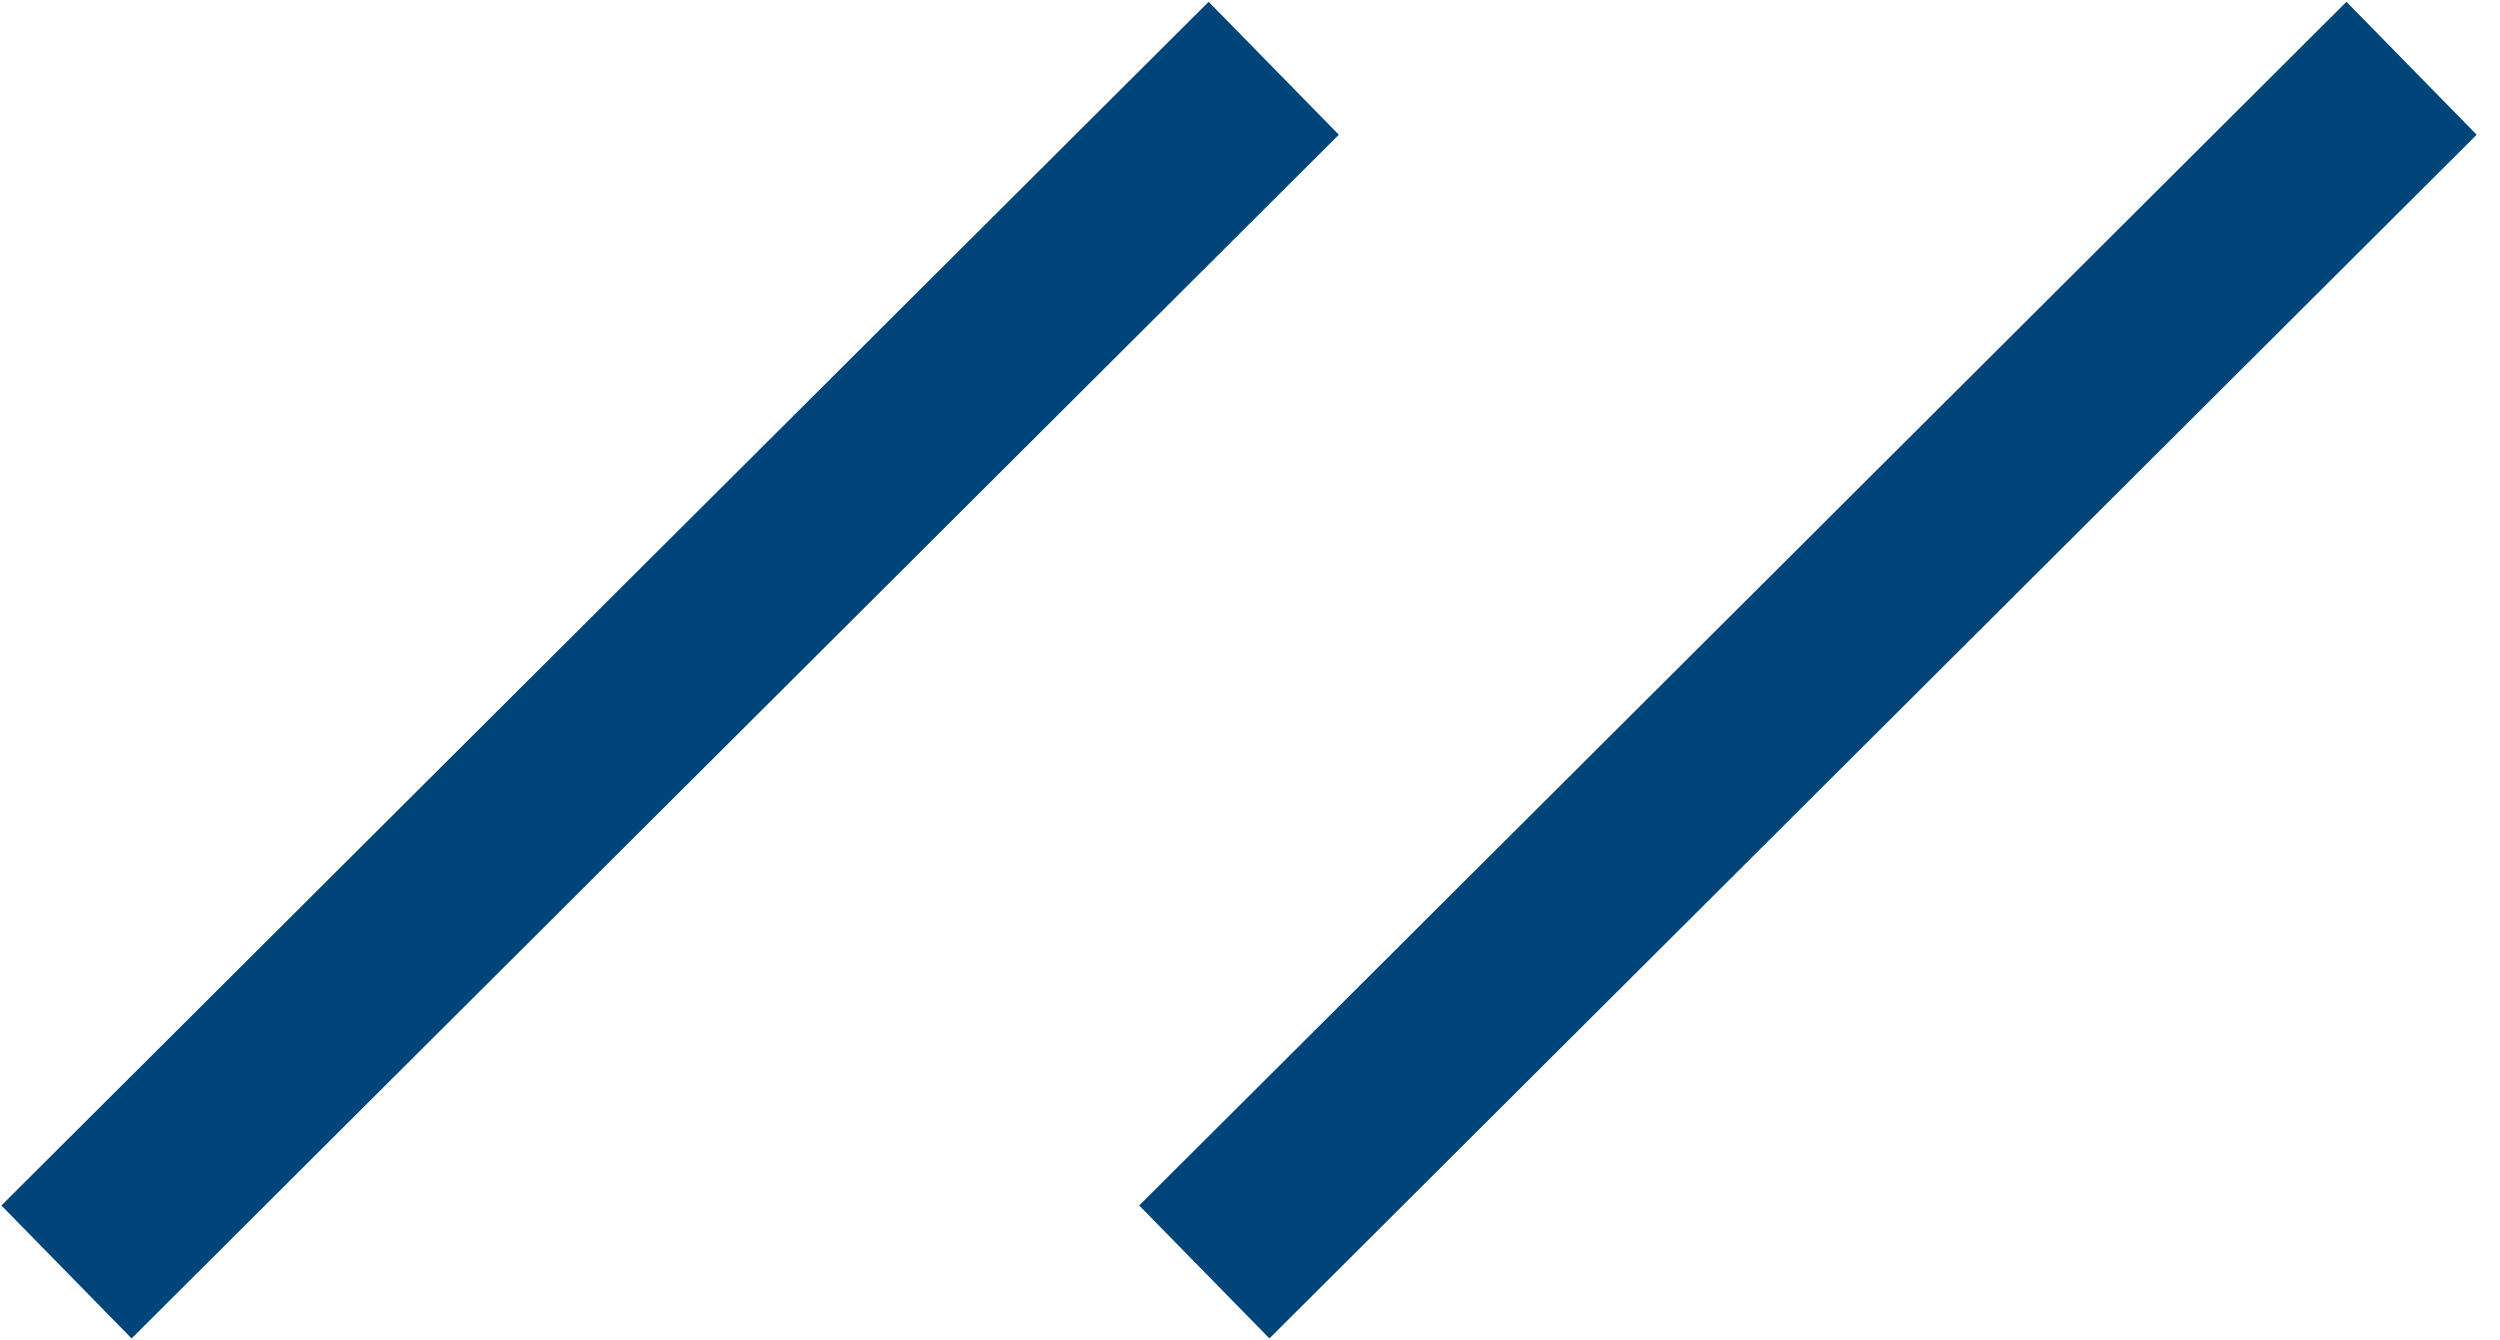
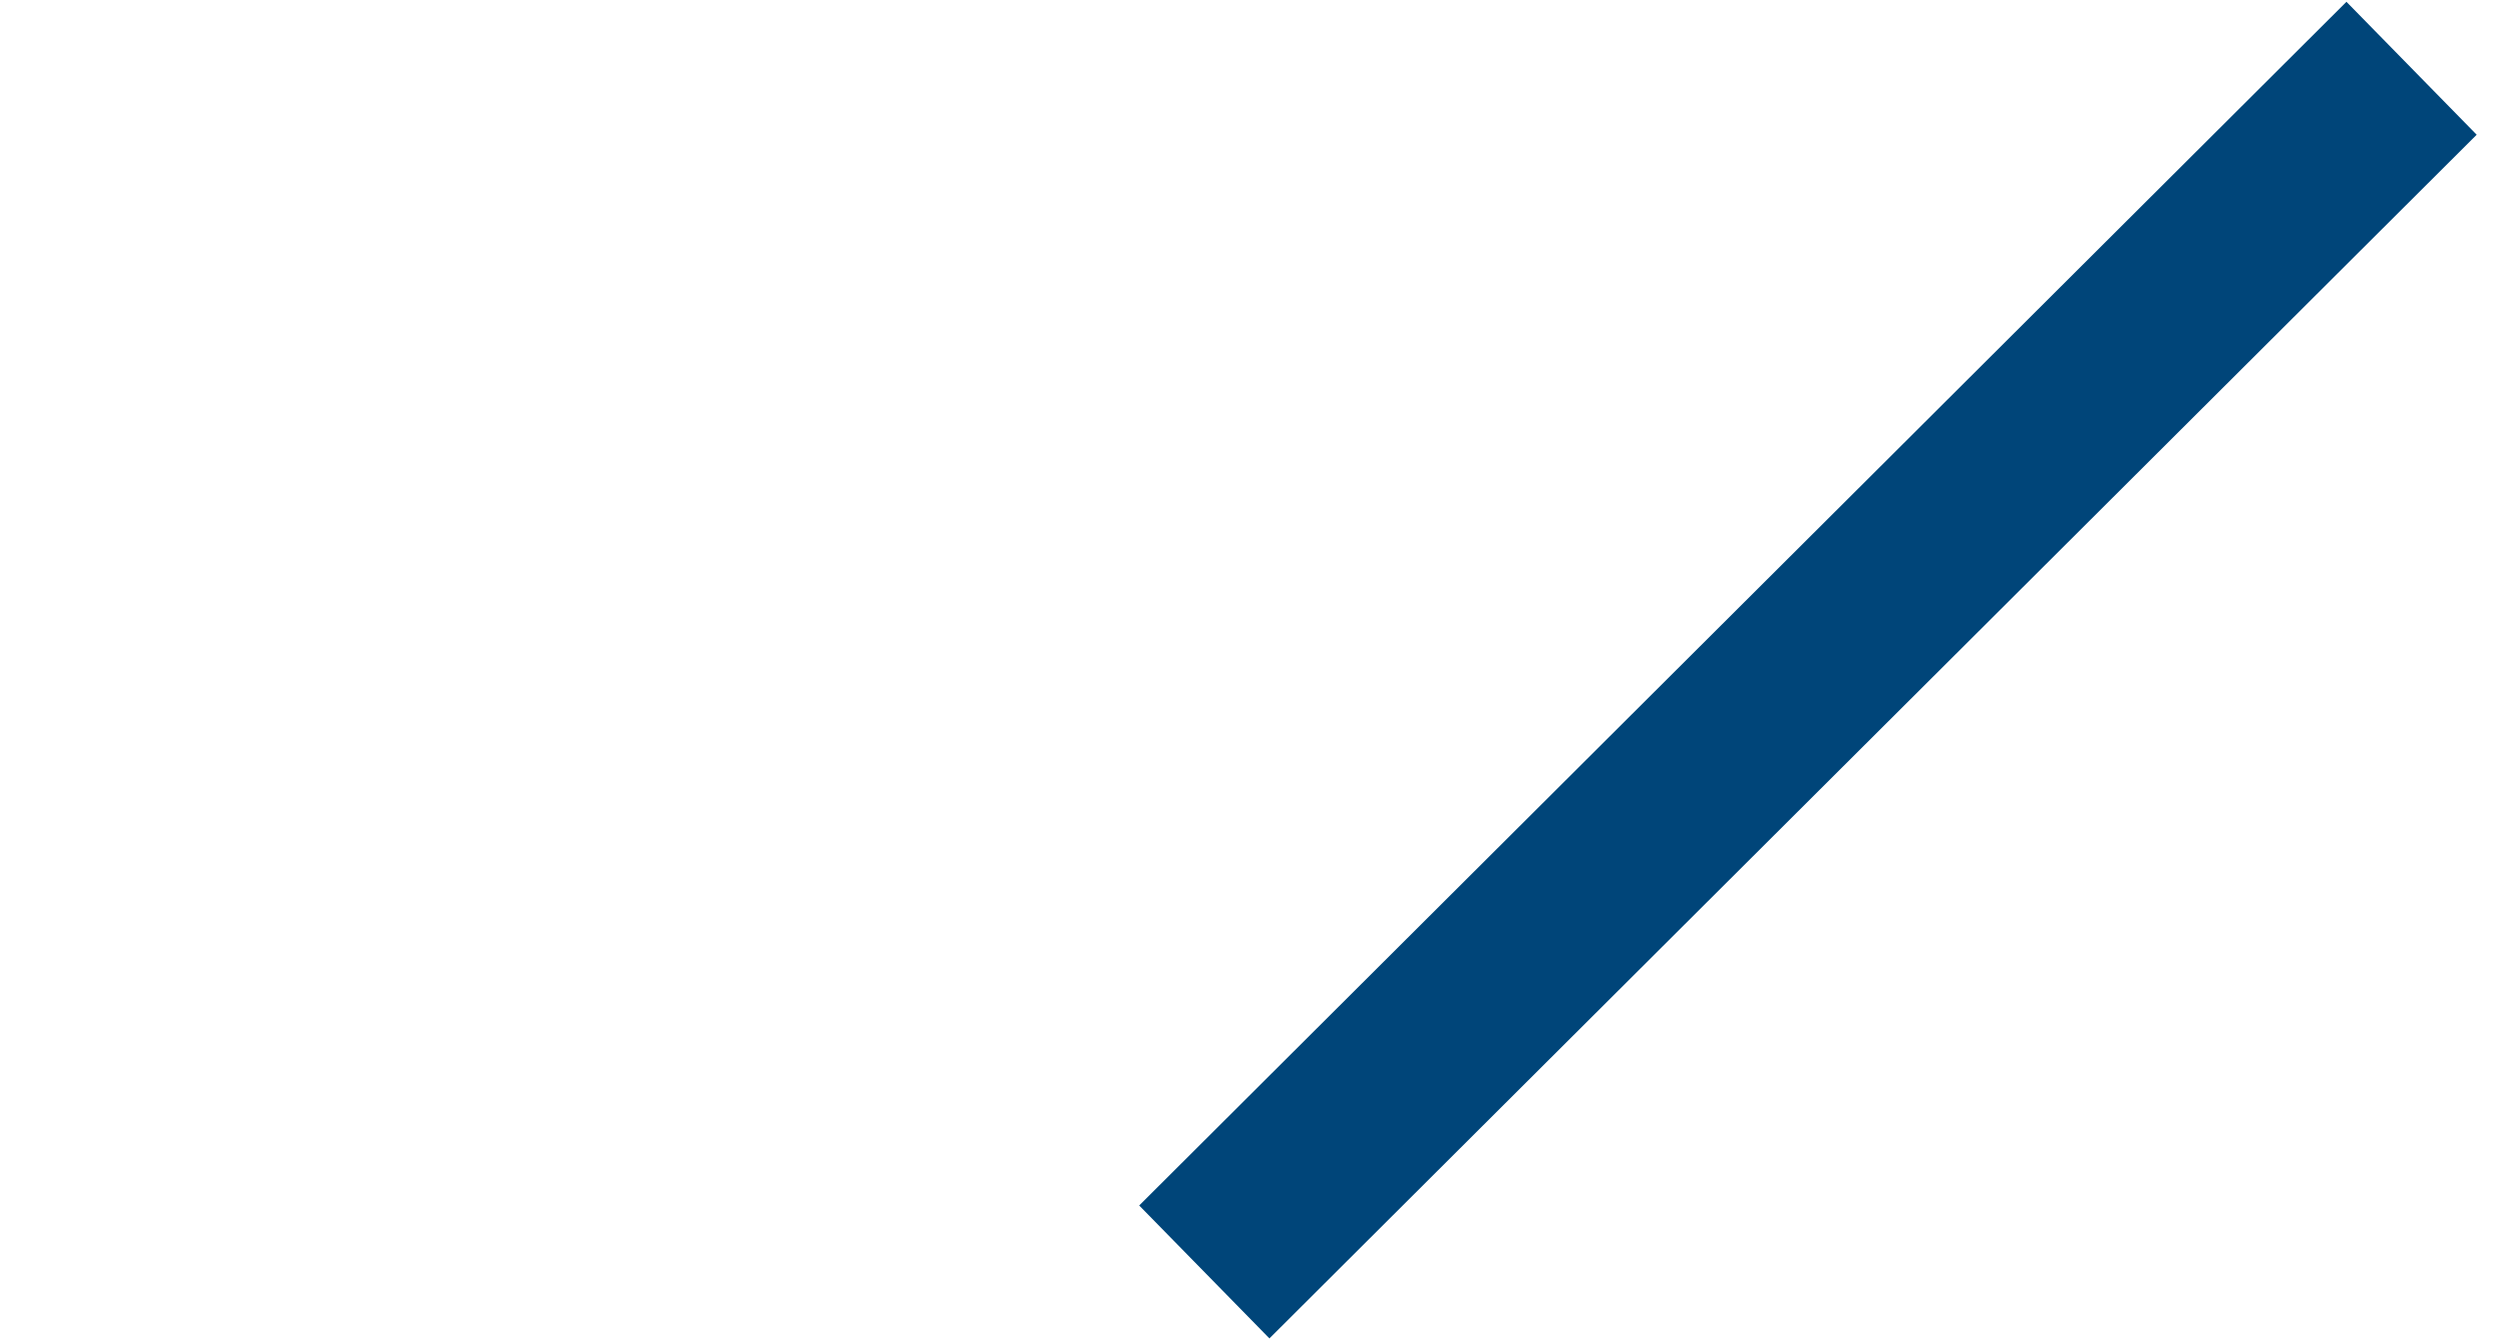
<svg xmlns="http://www.w3.org/2000/svg" width="97px" height="52px" viewBox="0 0 97 52" version="1.1">
  <title>Group 20</title>
  <g id="CONMED---MVP-Site-Design" stroke="none" stroke-width="1" fill="none" fill-rule="evenodd">
    <g id="Product-Page--Desktop-3" transform="translate(-672, -3688)" fill="#004579">
      <g id="Testimonial-1" transform="translate(164.5, 3467)">
        <g id="Group-20" transform="translate(555.574, 247) scale(-1, 1) translate(-555.574, -247) translate(507.5, 221)">
-           <polygon id="Rectangle-Copy-5" transform="translate(70.147, 26) rotate(-315) translate(-70.147, -26) " points="37.037 22.439 103.183 22.341 103.258 29.561 37.112 29.659" />
          <polygon id="Rectangle-Copy-5" transform="translate(26, 26) rotate(-315) translate(-26, -26) " points="-7.11 22.439 59.036 22.341 59.11 29.561 -7.036 29.659" />
        </g>
      </g>
    </g>
  </g>
</svg>